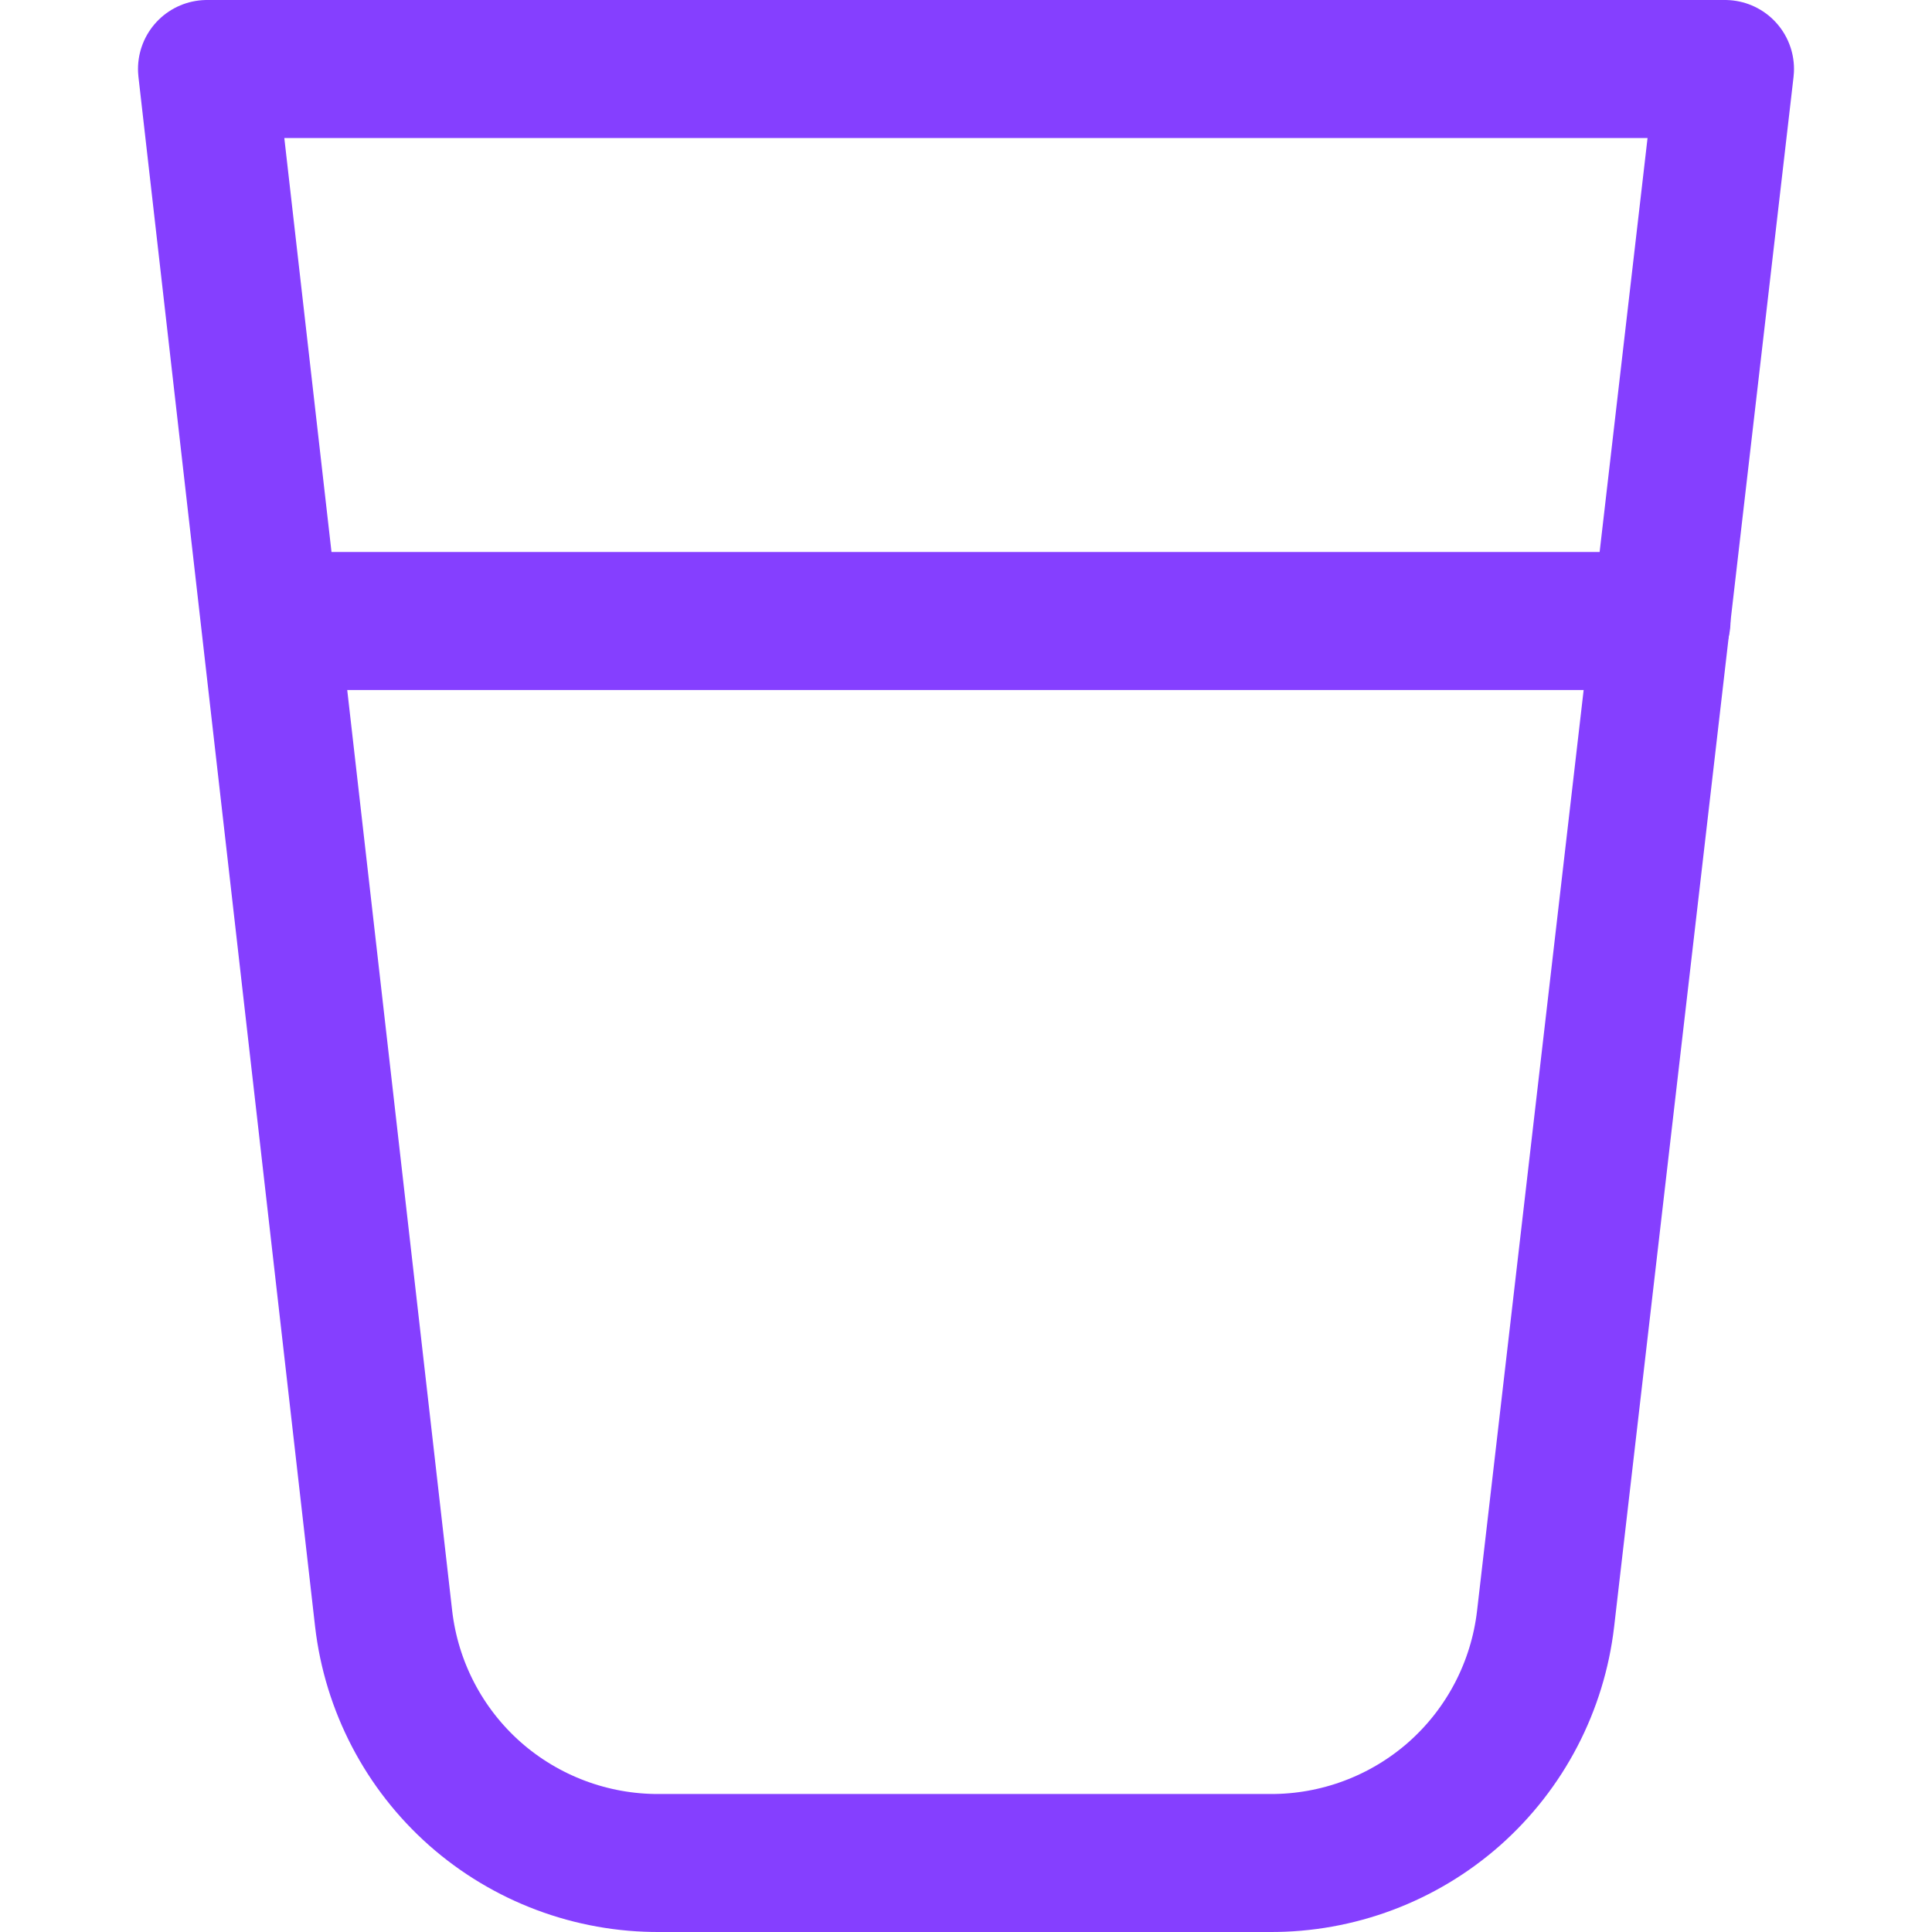
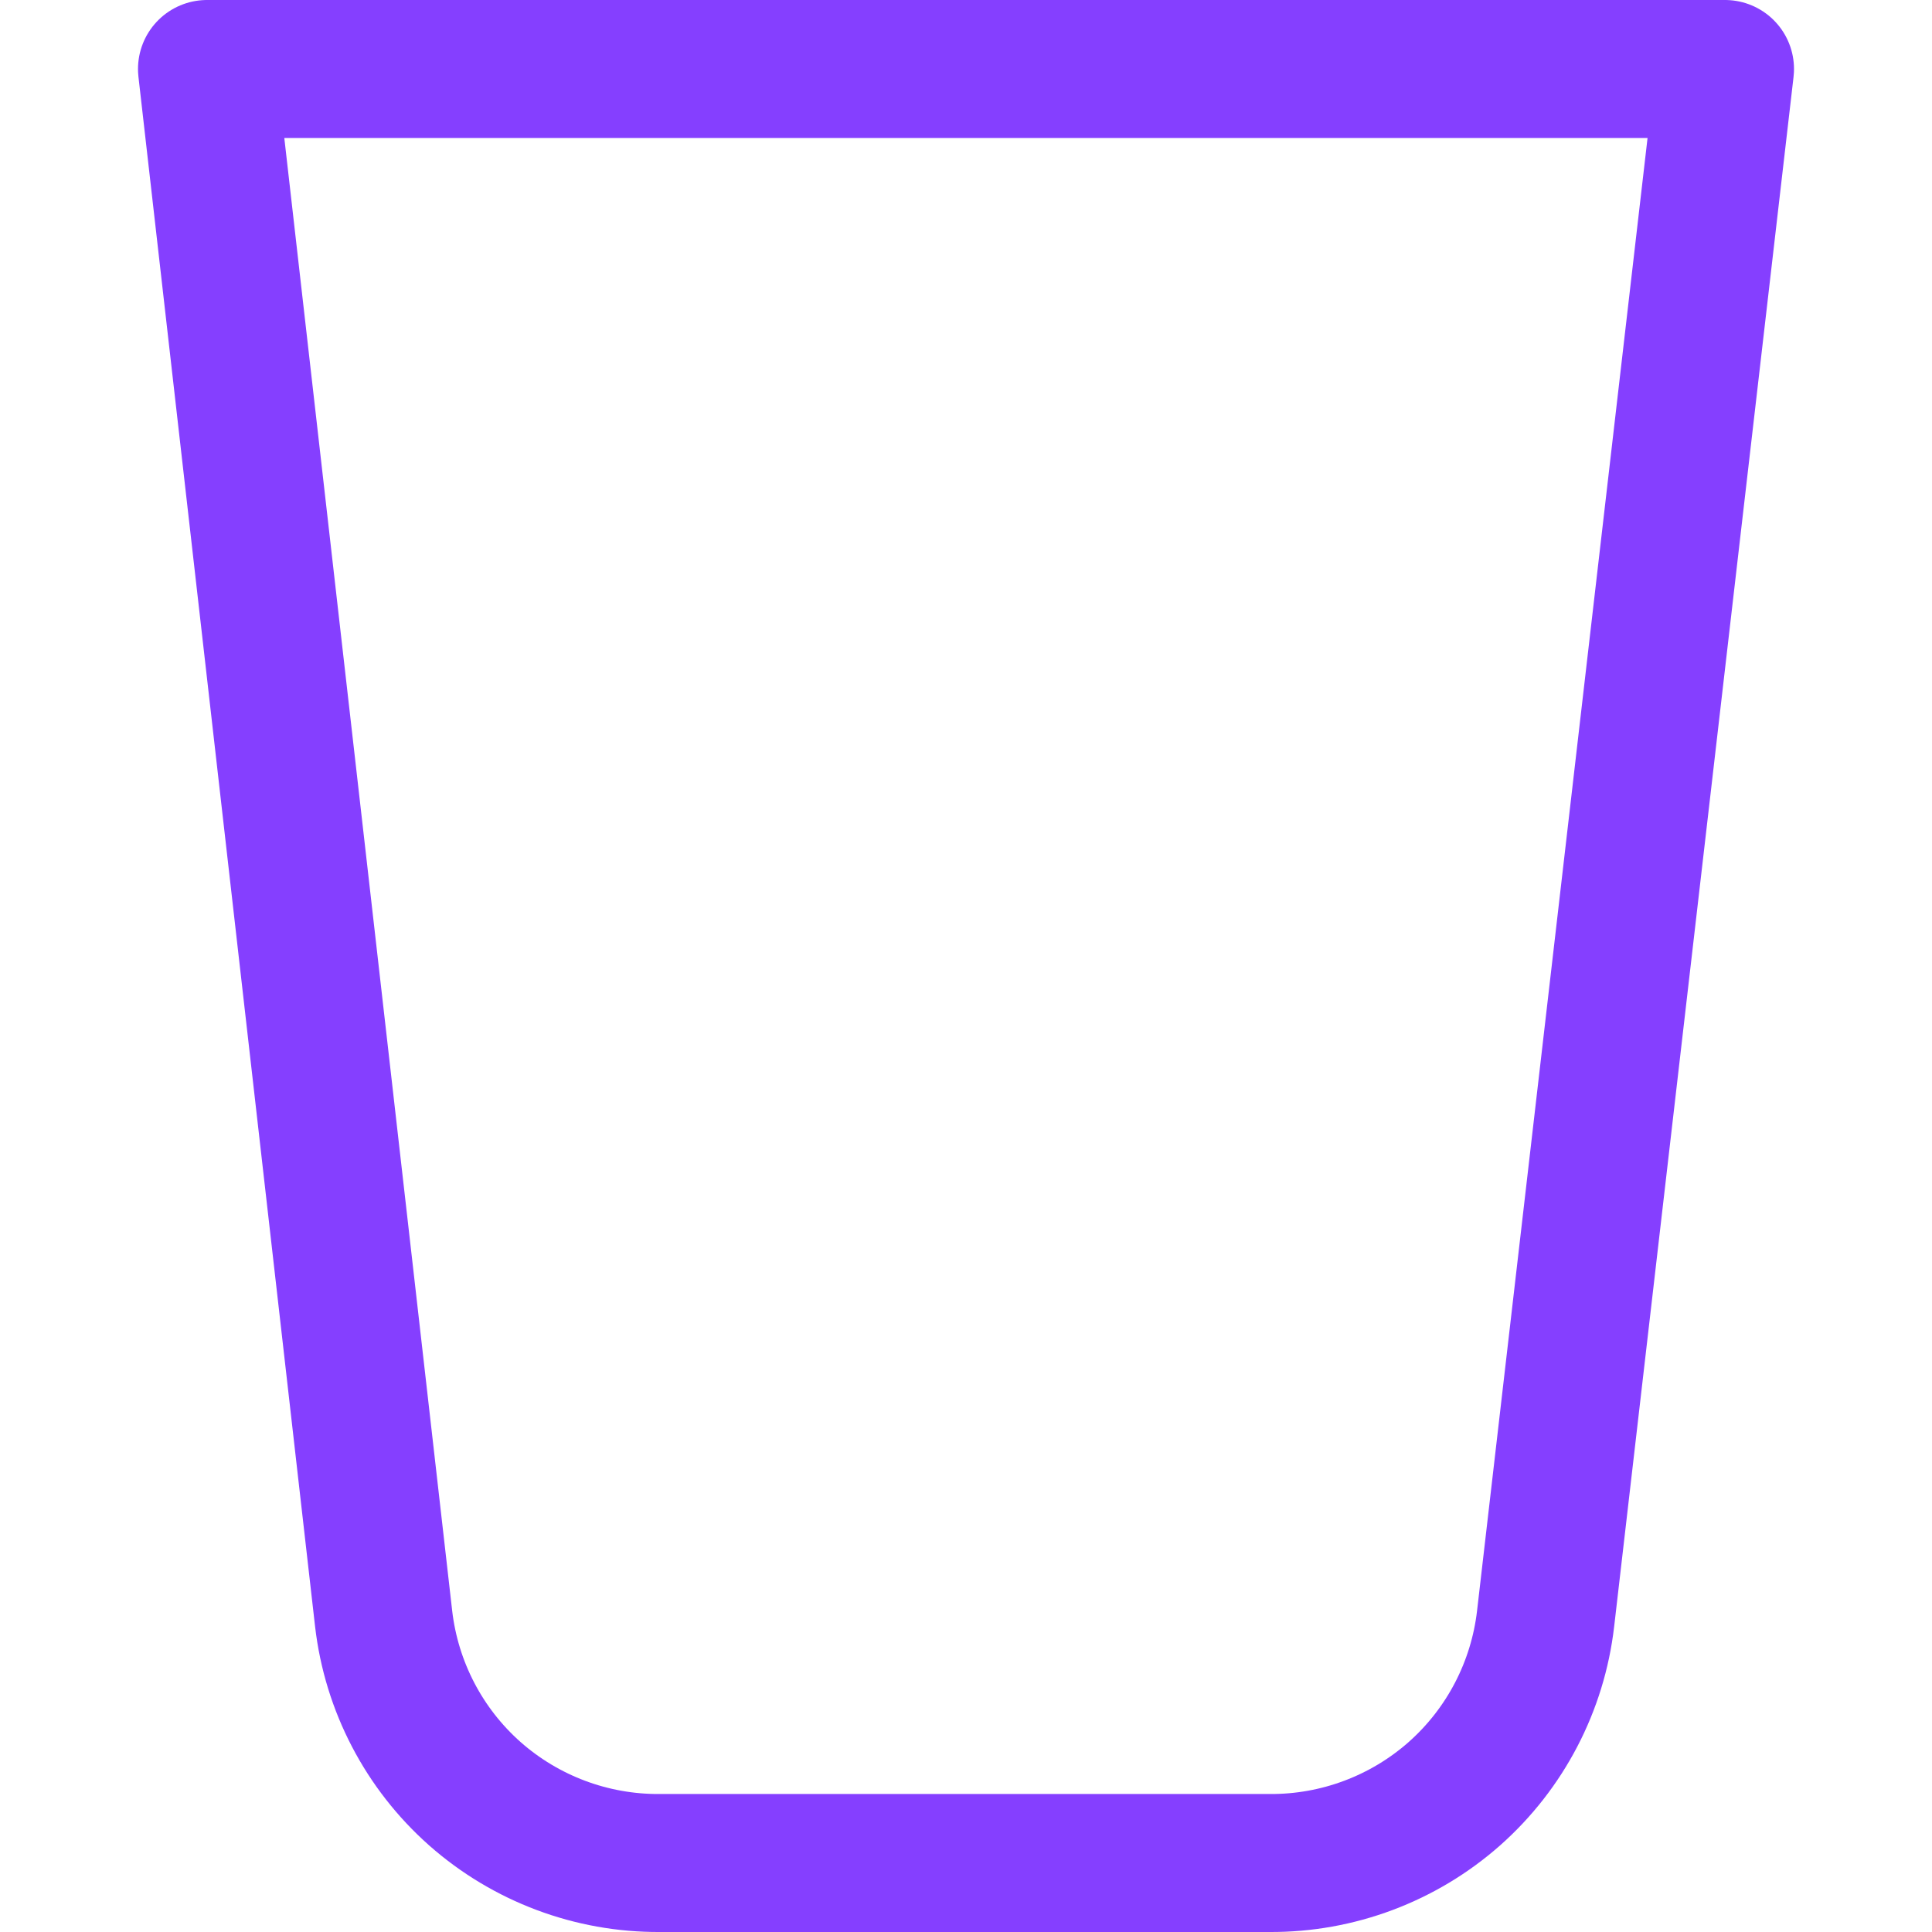
<svg xmlns="http://www.w3.org/2000/svg" width="14" height="14" viewBox="0 0 14 14" fill="none">
  <path d="M11.2 11.73C11.143 12.22 10.908 12.671 10.539 12.998C10.17 13.324 9.693 13.503 9.2 13.5H4.78C4.287 13.503 3.81 13.324 3.441 12.998C3.072 12.671 2.837 12.22 2.78 11.73L1.5 0.5H12.5L11.2 11.73Z" stroke="#853FFF" stroke-linecap="round" stroke-linejoin="round" />
-   <path d="M1.96 4.5H12.04" stroke="#853FFF" stroke-linecap="round" stroke-linejoin="round" />
</svg>